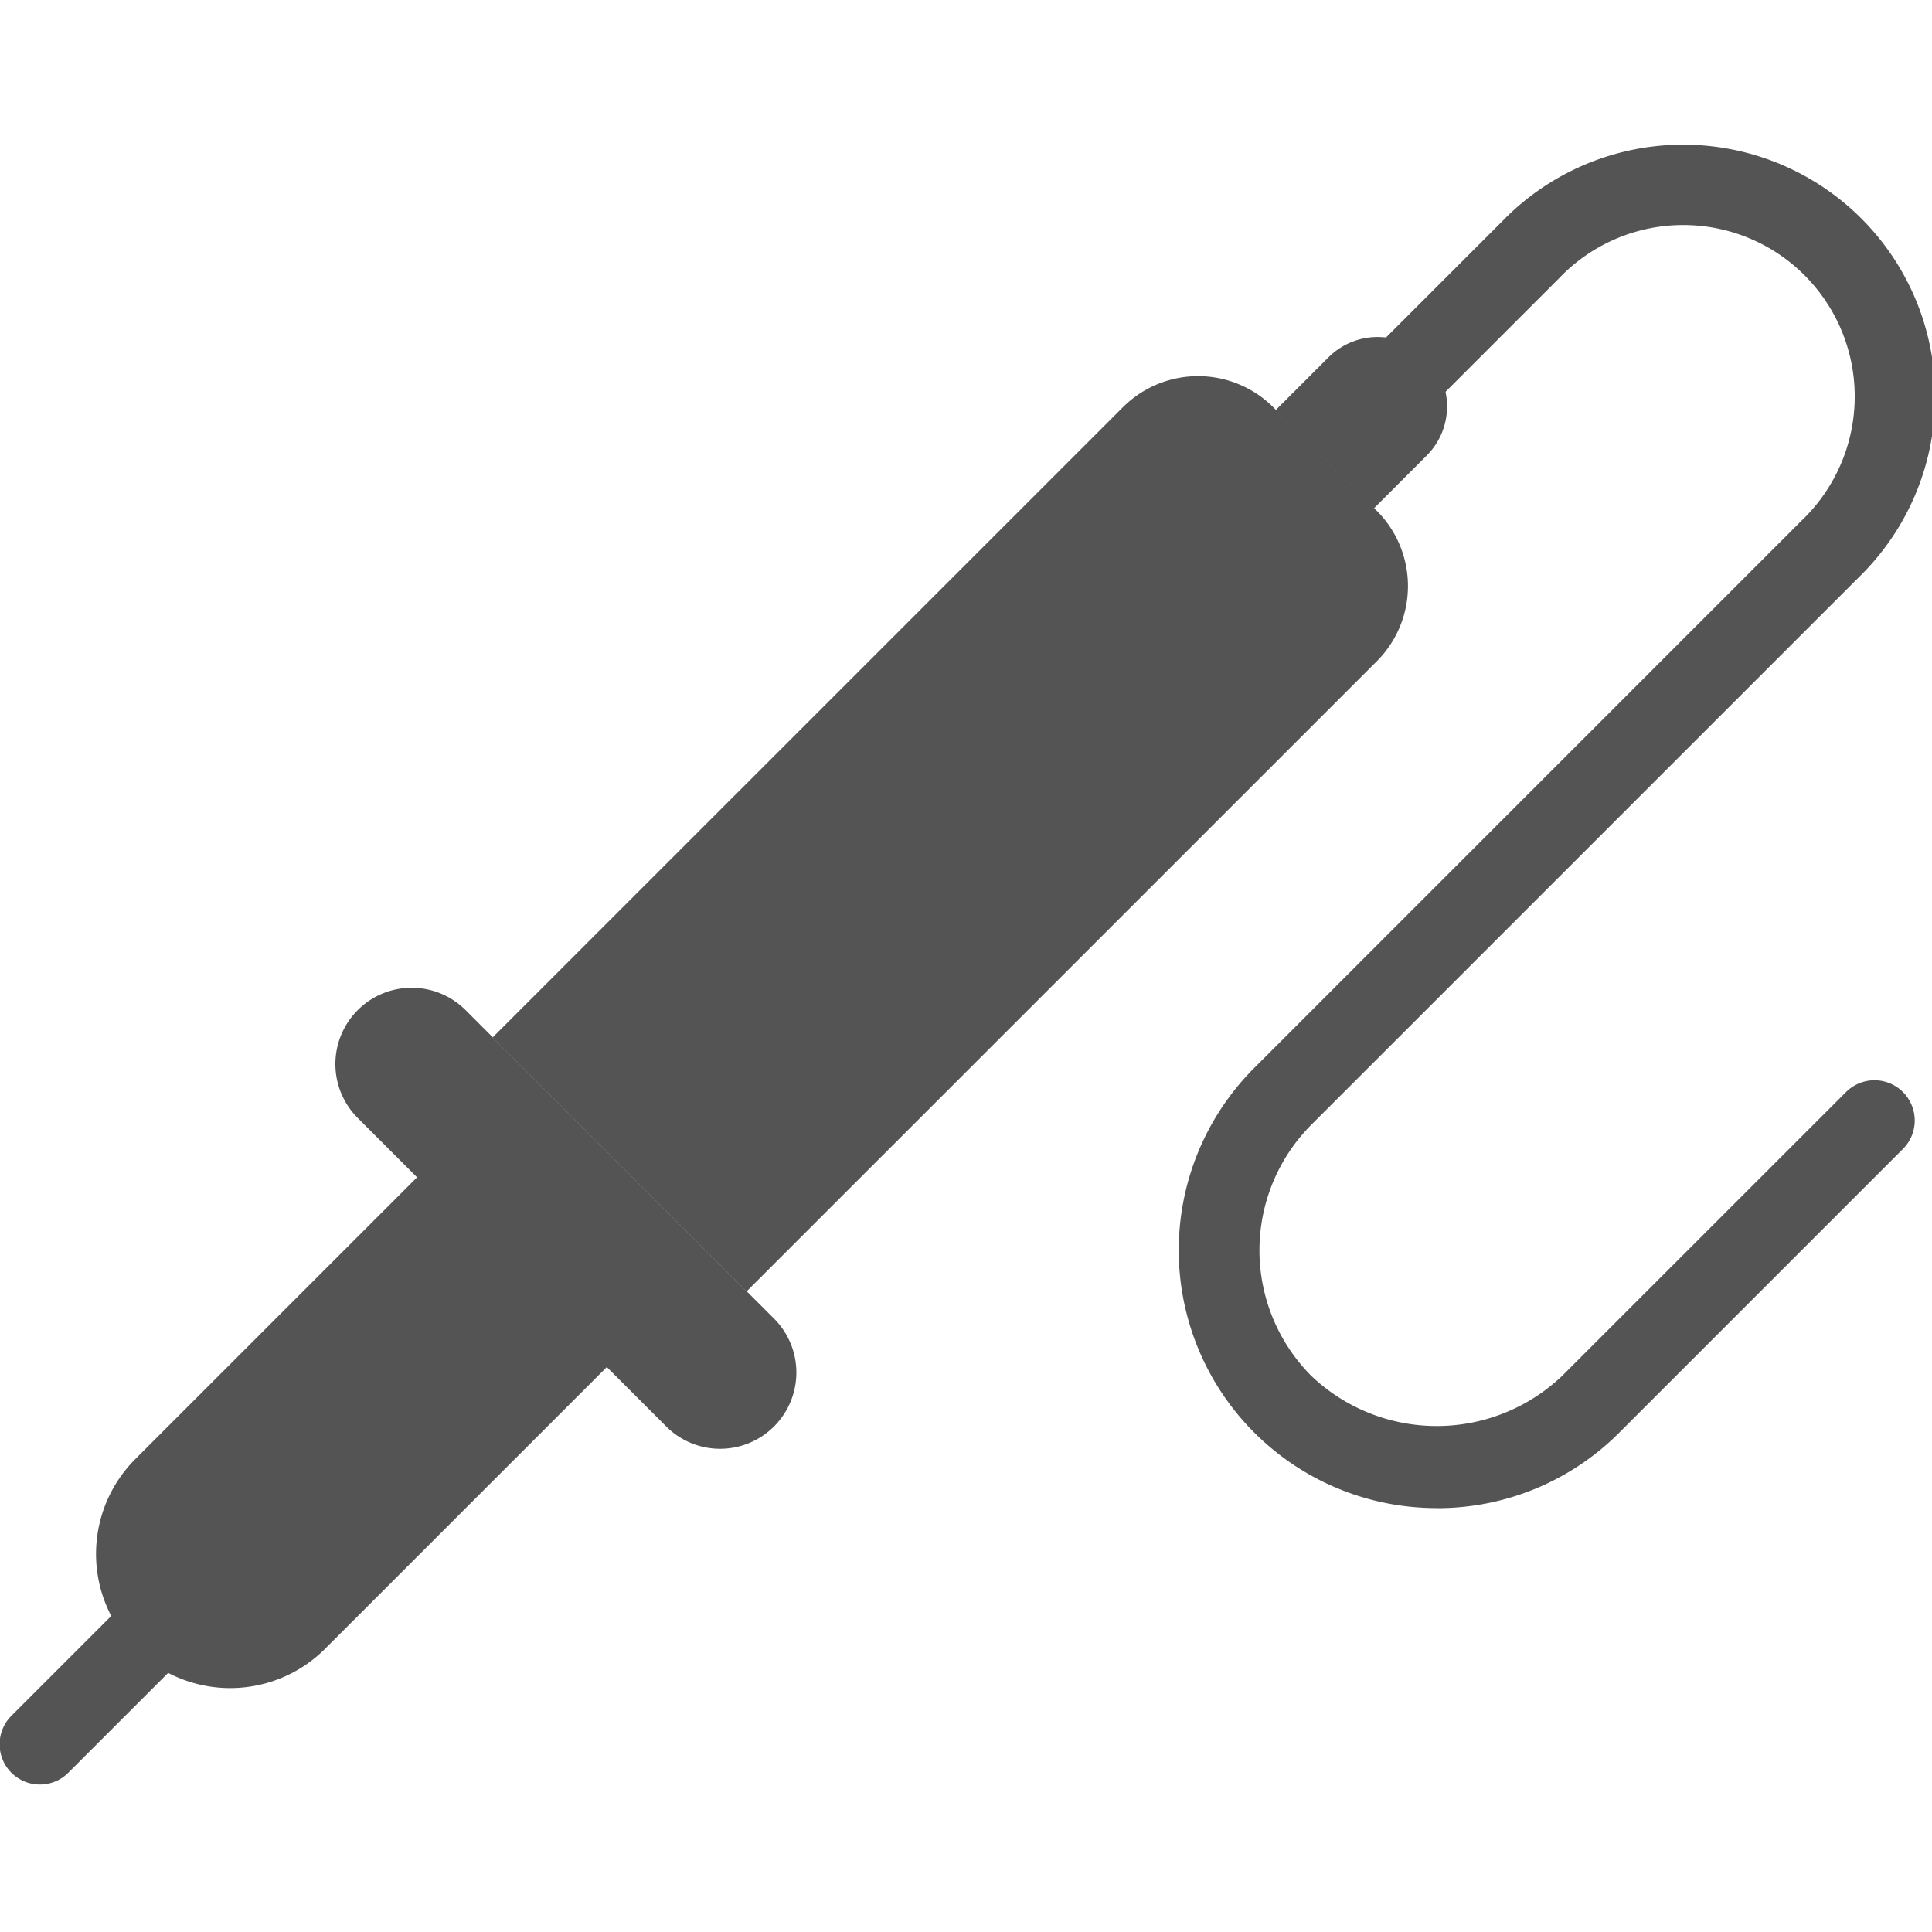
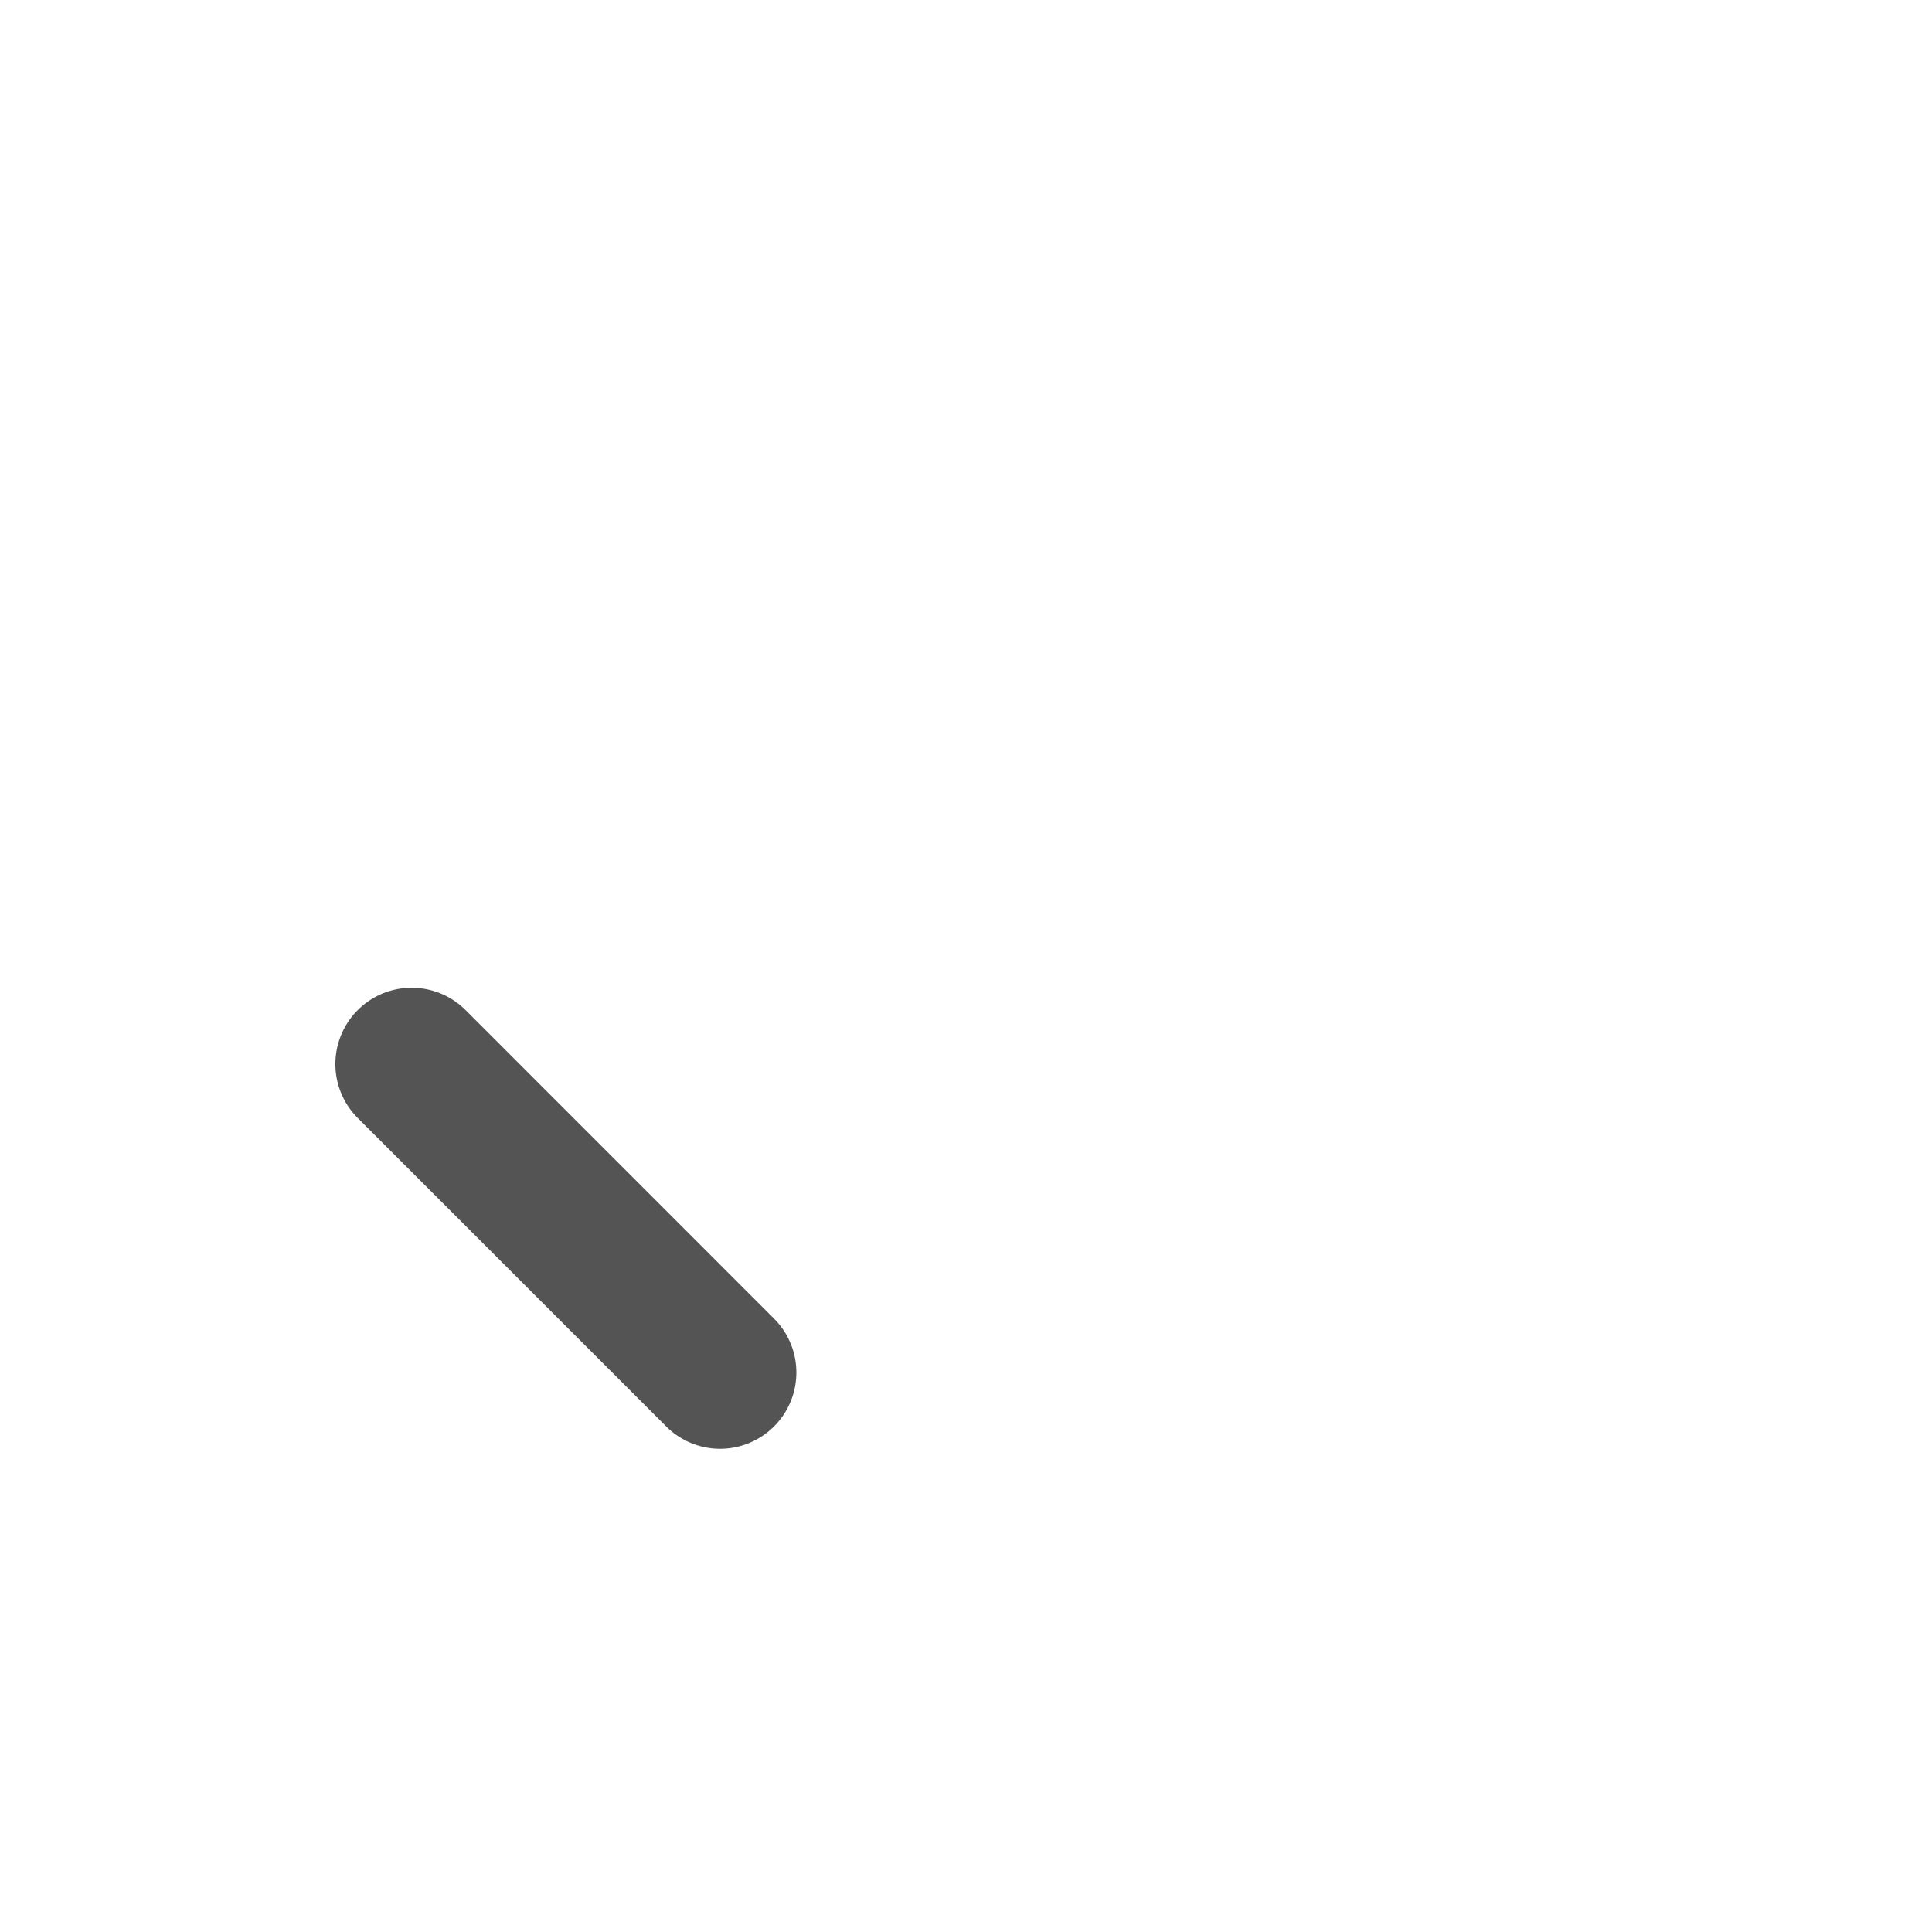
<svg xmlns="http://www.w3.org/2000/svg" xmlns:ns1="http://sodipodi.sourceforge.net/DTD/sodipodi-0.dtd" xmlns:ns2="http://www.inkscape.org/namespaces/inkscape" id="Слой_1" data-name="Слой 1" viewBox="0 0 24 24" version="1.1" ns1:docname="sim_probe.svg" ns2:version="1.0.1 (c497b03c, 2020-09-10)">
  <ns1:namedview pagecolor="#ffffff" bordercolor="#666666" borderopacity="1" objecttolerance="10" gridtolerance="10" guidetolerance="10" ns2:pageopacity="0" ns2:pageshadow="2" ns2:window-width="1280" ns2:window-height="715" id="namedview30" showgrid="true" ns2:zoom="21.998829" ns2:cx="13.467668" ns2:cy="12.540035" ns2:window-x="0" ns2:window-y="23" ns2:window-maximized="0" ns2:document-rotation="0" ns2:current-layer="Слой_1">
    <ns2:grid type="xygrid" id="grid_kicad" spacingx="0.5" spacingy="0.5" color="#9999ff" opacity="0.13" empspacing="2" />
  </ns1:namedview>
  <defs id="defs159937">
    <style id="style159935">.cls-1{fill:#b9b9b9;}.cls-2{fill:#1a81c4;}.cls-3{fill:#a0a0a0;}.cls-4{fill:#545454;}</style>
  </defs>
  <title id="title159939">sim_probe</title>
-   <path class="cls-1" d="M 17.847,18.734 A 3.203,3.203 0 0 1 15.582,13.265 l 6.8,-6.8 A 2.13,2.13 0 1 0 19.37,3.454 l -2.119,2.119 a 0.5,0.5 0 1 1 -0.707,-0.707 l 2.119,-2.119 a 3.13,3.13 0 1 1 4.426,4.426 l -6.8,6.8 a 2.21,2.21 0 0 0 0,3.118 2.259,2.259 0 0 0 3.117,0 l 3.52,-3.519 a 0.5,0.5 0 1 1 0.707,0.707 l -3.52,3.52 a 3.193,3.193 0 0 1 -2.265,0.936 z" id="path159941" style="display:inline;fill:#545454;fill-opacity:1" />
-   <path class="cls-2" d="M 0.495,22.168 A 0.5,0.5 0 0 1 0.141,21.315 L 2.136,19.32 a 0.5,0.5 0 0 1 0.707,0.707 l -1.995,1.995 a 0.498,0.498 0 0 1 -0.353,0.146 z" id="path159943" style="display:inline;fill:#545454;fill-opacity:1" />
-   <path class="cls-1" d="m 15.817,5.059 1.286,1.286 a 1.322,1.322 0 0 1 -3.83e-4,1.87 L 9.275,16.042 6.12,12.887 13.948,5.06 a 1.322,1.322 0 0 1 1.87,2.94e-5 z" id="path159945" style="display:inline;fill:#545454;fill-opacity:1" />
  <path class="cls-3" d="M 8.275,17.719 4.444,13.888 a 0.947,0.947 0 0 1 0,-1.34 v 0 a 0.947,0.947 0 0 1 1.34,0 L 9.615,16.38 a 0.947,0.947 0 0 1 0,1.34 v 0 a 0.947,0.947 0 0 1 -1.34,-7e-4 z" id="path159947" style="display:inline;fill:#545454;fill-opacity:1" />
-   <path class="cls-4" d="m 1.681,20.482 v 0 a 1.667,1.667 0 0 1 0,-2.357 l 3.505,-3.505 2.357,2.357 -3.505,3.505 a 1.667,1.667 0 0 1 -2.357,0 z" id="path159949" style="display:inline" />
-   <path class="cls-3" d="m 17.067,6.315 -1.22,-1.22 0.656,-0.656 a 0.863,0.863 0 0 1 1.22,0 v 0 a 0.862,0.862 0 0 1 0,1.22 z" id="path159955" style="display:inline;fill:#545454;fill-opacity:1" />
</svg>